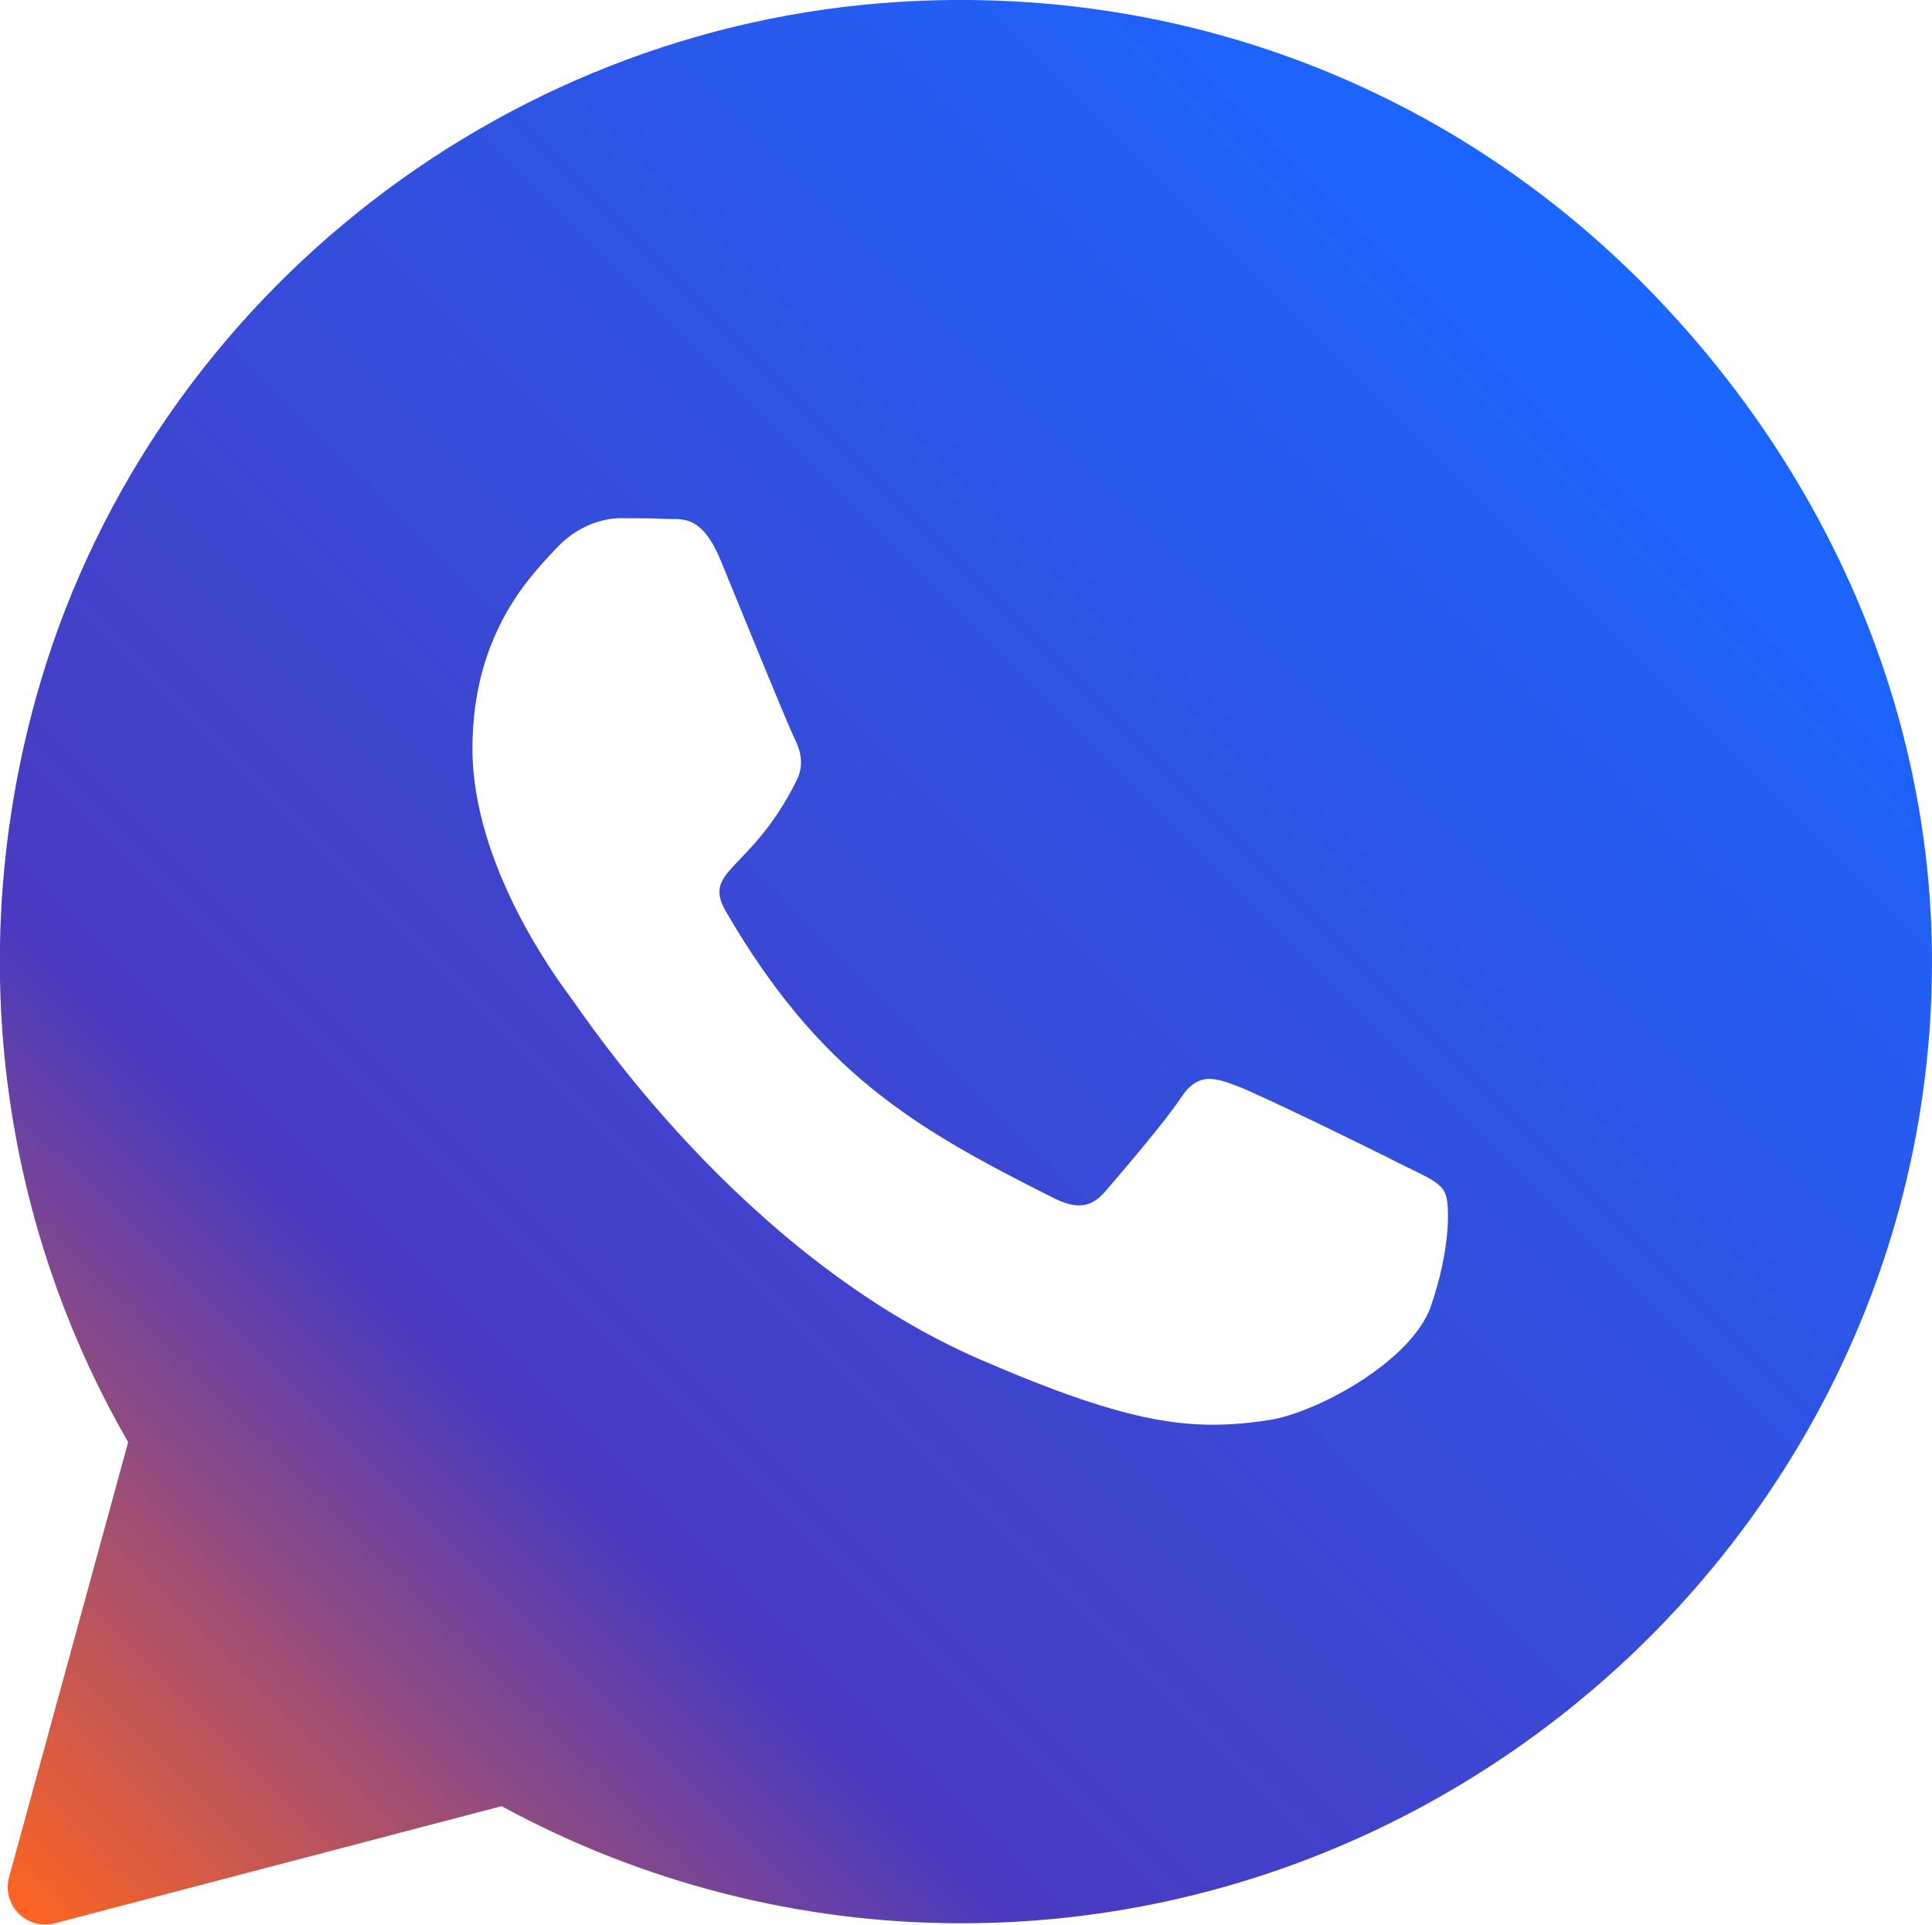
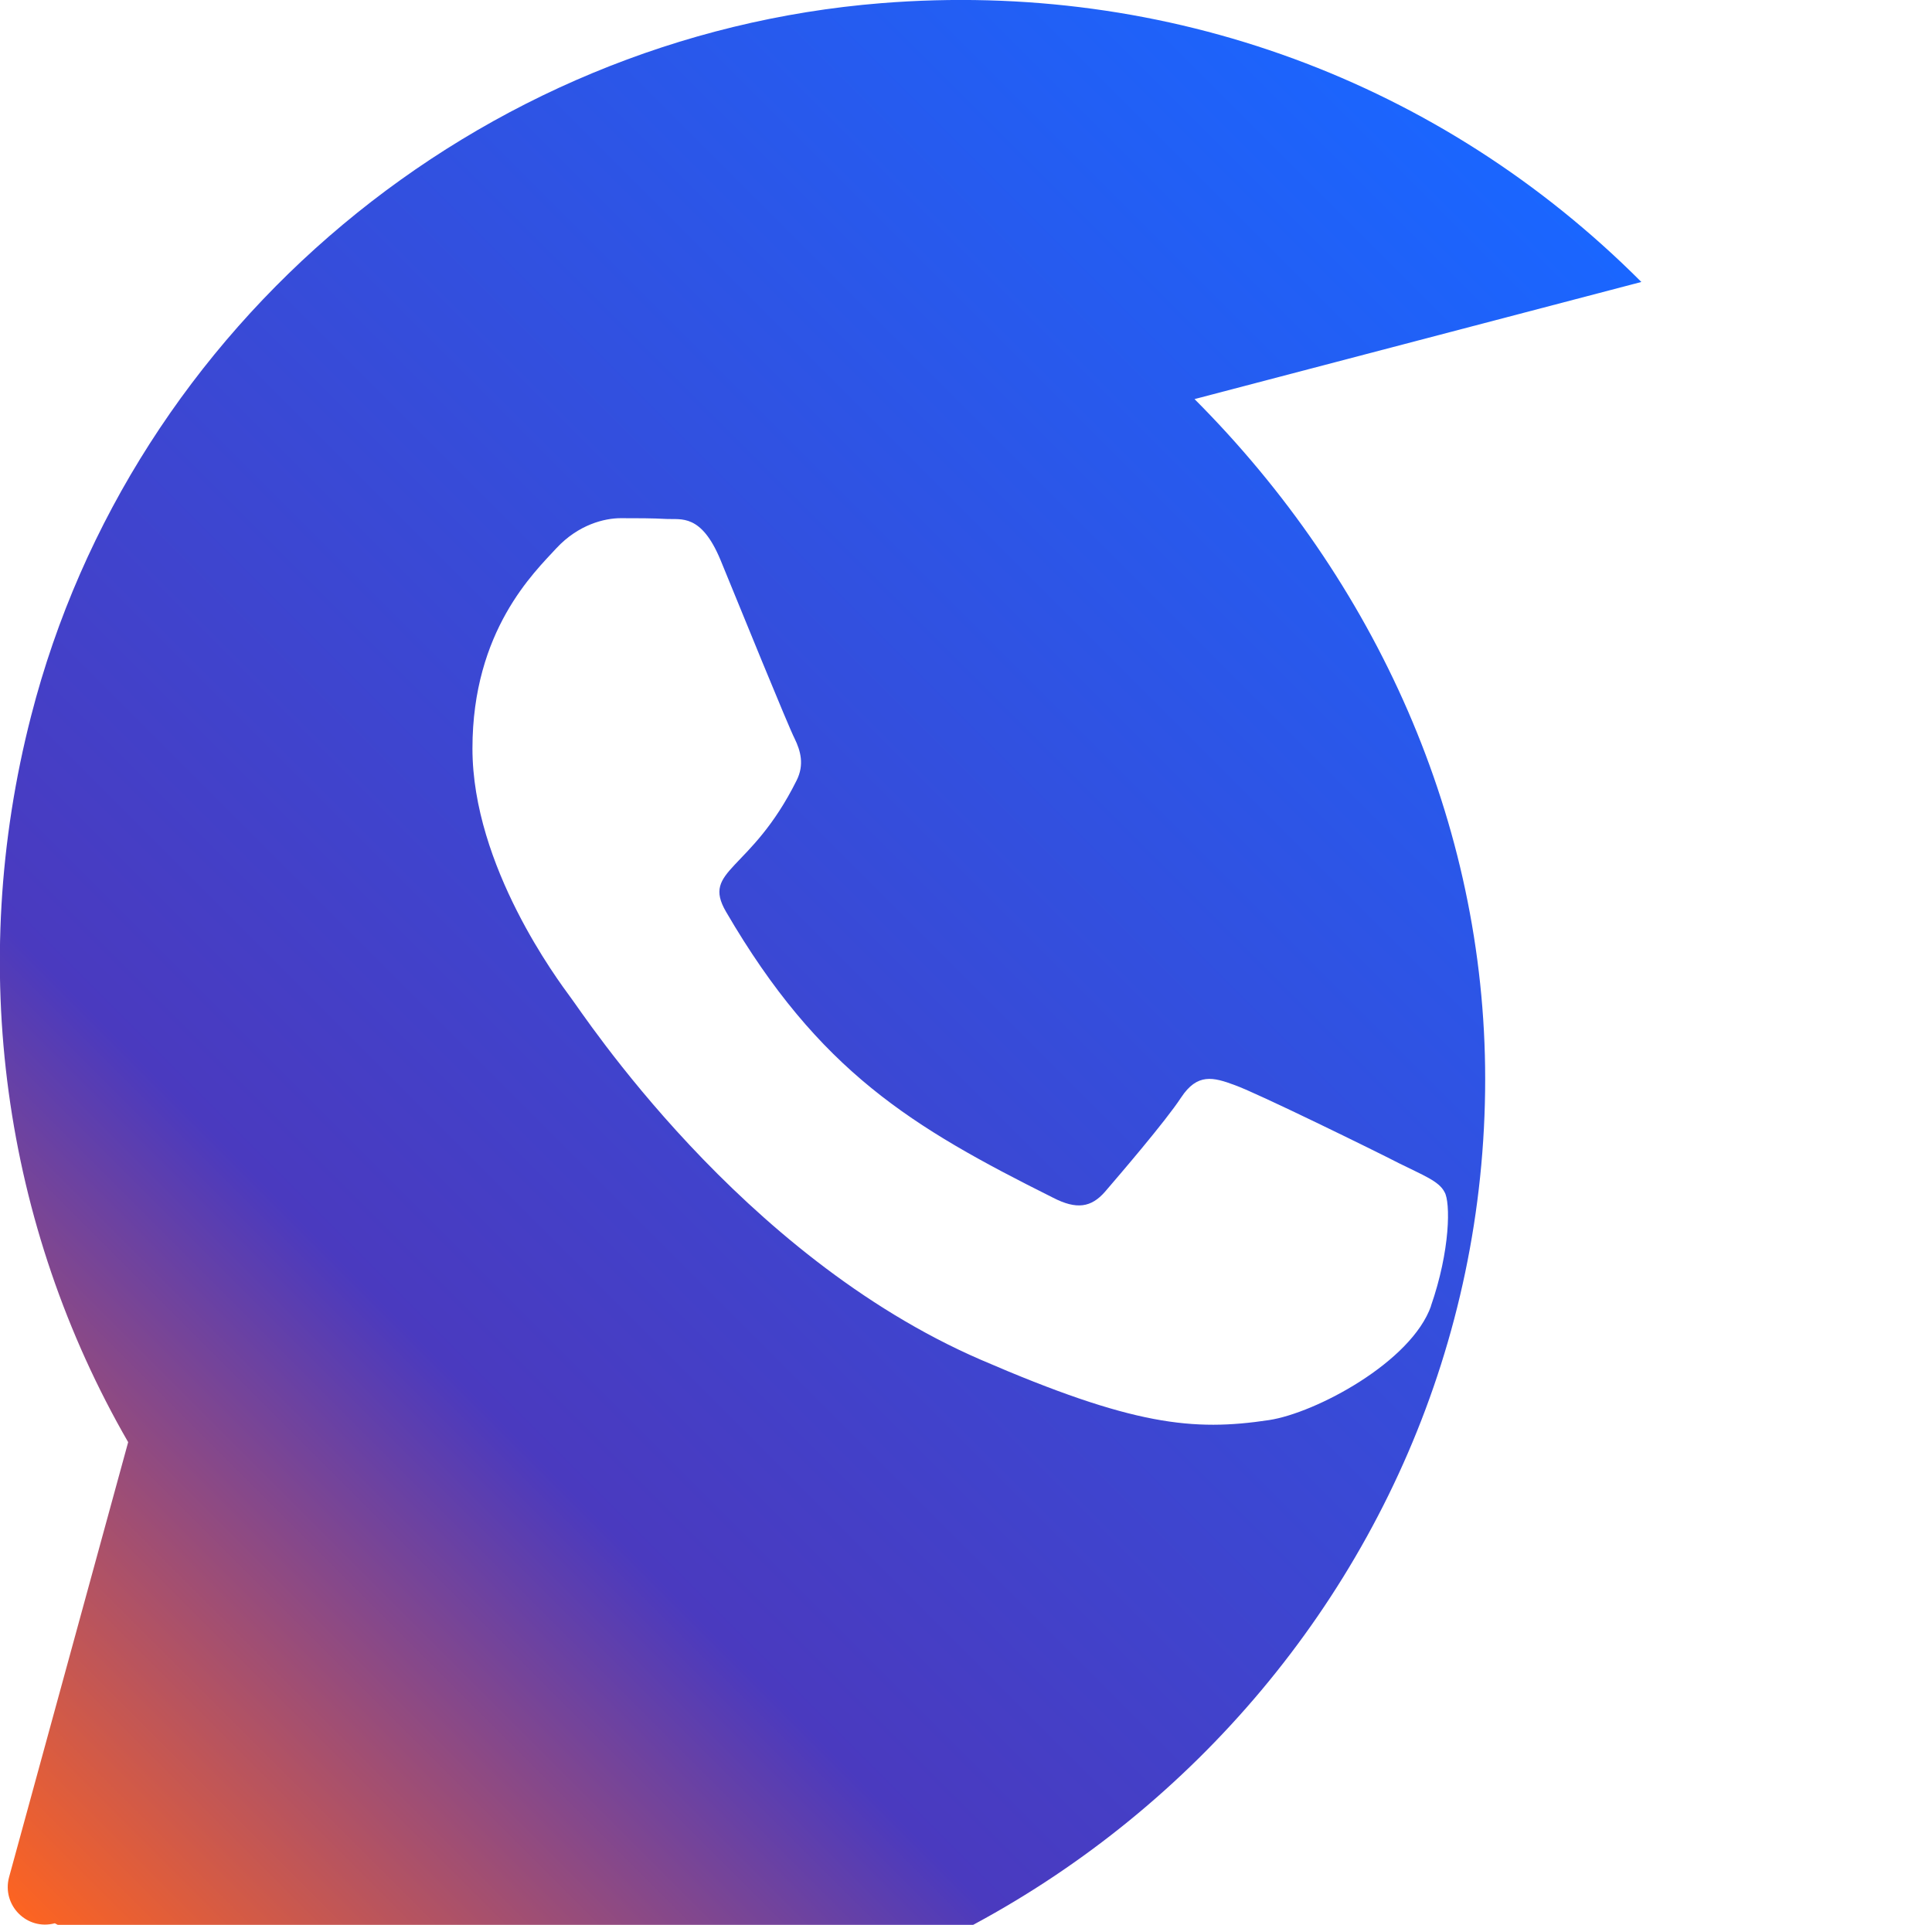
<svg xmlns="http://www.w3.org/2000/svg" id="Capa_2" viewBox="0 0 48.99 48.81">
  <defs>
    <style>.cls-1{fill:url(#linear-gradient);stroke-width:0px;}</style>
    <linearGradient id="linear-gradient" x1=".37" y1="48.43" x2="41.63" y2="7.16" gradientUnits="userSpaceOnUse">
      <stop offset="0" stop-color="#fd6421" />
      <stop offset=".3" stop-color="#4a3abf" />
      <stop offset="1" stop-color="#1a66ff" />
    </linearGradient>
  </defs>
  <g id="diseño">
-     <path class="cls-1" d="m41.62,7.15C36.54,2.06,29.61-.5,22.35.08,12.13.9,3.34,8.21.79,18.15c-1.64,6.37-.7,12.94,2.46,18.42L.23,47.6c-.19.71.45,1.36,1.16,1.17l11.33-2.97c3.56,1.94,7.57,2.97,11.65,2.97h.01c13.43,0,24.61-10.94,24.61-24.38,0-6.51-2.77-12.63-7.37-17.24Zm-5.33,25.96c-.5,1.43-2.93,2.72-4.11,2.9-1.93.29-3.45.14-7.31-1.53-6.12-2.65-10.1-8.8-10.41-9.2-.3-.41-2.48-3.31-2.48-6.3s1.57-4.47,2.13-5.08c.56-.6,1.22-.76,1.63-.76s.81,0,1.16.02c.37.02.88-.14,1.37,1.04.5,1.22,1.72,4.22,1.88,4.53.15.31.25.66.05,1.06-1.16,2.33-2.42,2.25-1.79,3.33,2.36,4.05,4.71,5.46,8.29,7.25.6.31.97.25,1.32-.15.36-.42,1.53-1.78,1.93-2.39.41-.62.81-.52,1.37-.31.56.2,3.56,1.67,4.16,1.98.6.3,1.01.45,1.15.73.15.25.15,1.47-.35,2.9Z" />
+     <path class="cls-1" d="m41.62,7.15C36.54,2.06,29.61-.5,22.35.08,12.13.9,3.34,8.21.79,18.15c-1.64,6.37-.7,12.94,2.46,18.42L.23,47.6c-.19.71.45,1.36,1.16,1.17c3.56,1.94,7.57,2.97,11.65,2.97h.01c13.43,0,24.61-10.94,24.61-24.38,0-6.51-2.77-12.63-7.37-17.24Zm-5.33,25.96c-.5,1.43-2.93,2.72-4.11,2.9-1.93.29-3.45.14-7.31-1.53-6.12-2.65-10.1-8.8-10.41-9.2-.3-.41-2.48-3.31-2.48-6.3s1.57-4.47,2.13-5.08c.56-.6,1.22-.76,1.63-.76s.81,0,1.16.02c.37.02.88-.14,1.37,1.04.5,1.22,1.72,4.22,1.88,4.53.15.31.25.66.05,1.06-1.16,2.33-2.42,2.25-1.79,3.33,2.36,4.05,4.71,5.46,8.29,7.25.6.31.97.25,1.32-.15.36-.42,1.53-1.78,1.93-2.39.41-.62.81-.52,1.37-.31.56.2,3.56,1.67,4.16,1.98.6.3,1.01.45,1.15.73.15.25.15,1.47-.35,2.9Z" />
  </g>
</svg>